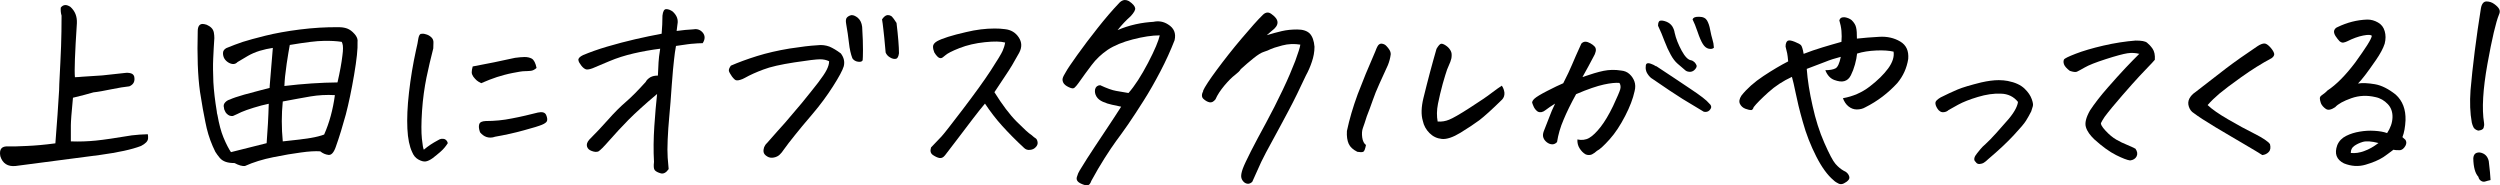
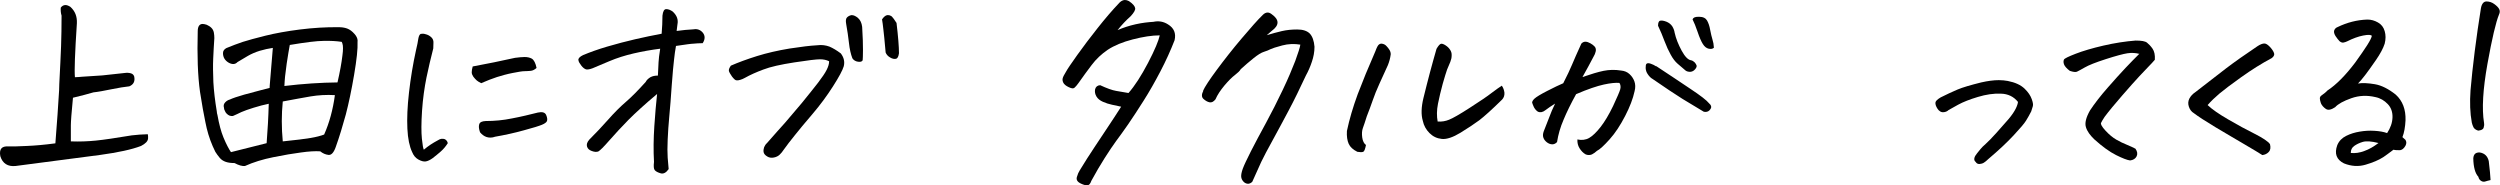
<svg xmlns="http://www.w3.org/2000/svg" id="_レイヤー_2" data-name="レイヤー 2" viewBox="0 0 153.48 11.38">
  <g id="_レイヤー_6" data-name="レイヤー 6">
    <g>
      <path d="M9.07,8.23s.03.1.02.27c-.01.17-.16.32-.43.46-.57.22-1.41.4-2.5.55l-5.2.68c-.48.05-.8-.15-.94-.6-.08-.43.08-.63.49-.6.27,0,.66,0,1.15-.03.49-.02,1.07-.07,1.74-.16.1-1.28.18-2.37.23-3.27,0-.13.01-.25.01-.37.05-.98.09-1.75.11-2.33.02-.58.03-1.2.03-1.87-.05-.16-.06-.33-.05-.49.08-.11.18-.16.29-.16.09,0,.19.04.3.11.29.26.42.59.4,1.01-.06.92-.1,1.65-.12,2.19-.02.54-.02.91,0,1.12.15,0,.31-.02.45-.03.43-.03.84-.05,1.23-.08.46-.05.93-.1,1.38-.15.14-.02.26-.01.37.02.11.03.18.1.21.2.06.29-.04.49-.3.6-.29.03-.66.09-1.1.18-.44.09-.81.16-1.1.19-.3.09-.72.2-1.26.33-.09.91-.13,1.48-.13,1.7s0,.55,0,.98c.53.02,1.04,0,1.54-.05.5-.05,1.23-.16,2.2-.32.32-.04.65-.06,1-.07Z" />
      <path d="M16.55,5.43c0-.06.01-.13.01-.19l.19-2.3c-.27.04-.54.1-.81.18-.26.08-.51.19-.72.31-.22.13-.43.26-.64.38-.13.14-.3.16-.52.05-.25-.14-.37-.34-.37-.6,0-.14.08-.24.21-.31.36-.15.69-.27,1.01-.38.32-.1.78-.23,1.39-.38.61-.15,1.32-.28,2.12-.38.8-.1,1.59-.15,2.38-.14.17,0,.34.02.51.08.16.06.31.17.45.33l.08.1c.09.13.13.26.11.4.02.4-.05,1.07-.21,2.01-.16.94-.33,1.75-.51,2.44-.19.69-.39,1.36-.62,2-.12.34-.27.5-.44.48-.18-.02-.35-.09-.51-.22-.3-.02-.69,0-1.18.07-.48.06-1.05.16-1.7.29-.65.13-1.23.31-1.74.54-.16.02-.38-.04-.64-.18-.2,0-.38-.02-.53-.07-.15-.05-.28-.13-.38-.25-.1-.12-.19-.24-.27-.37-.23-.46-.41-.95-.53-1.45-.03-.11-.05-.23-.08-.37-.1-.47-.21-1.09-.33-1.86-.14-.99-.18-2.24-.14-3.73,0-.29.11-.44.3-.44.07,0,.15.02.25.05.11.05.21.11.29.19s.13.18.15.29c.02.11.03.22.03.34-.03.42-.05.84-.07,1.26-.02.42-.01.9.01,1.44.03.54.1,1.14.21,1.8,0,.07.02.15.04.22.1.56.22,1.02.37,1.38.17.41.33.71.46.9l2.19-.55c.03-.41.05-.81.08-1.2.02-.39.04-.8.05-1.22-.29.06-.6.14-.92.24-.32.1-.58.19-.76.27-.18.09-.36.17-.52.24-.15.02-.27-.03-.38-.14-.05-.05-.1-.12-.12-.19-.03-.05-.05-.11-.05-.18-.04-.13-.01-.23.07-.32.08-.09.18-.15.29-.18.17-.08.46-.18.88-.3.28-.08.62-.17,1.01-.27.18-.05.38-.1.59-.15ZM17.36,8.68c.79-.08,1.36-.15,1.71-.21.35-.06.62-.13.83-.21.32-.72.54-1.53.66-2.42-.52-.03-1.02,0-1.5.08s-1.05.19-1.7.31c-.04.4-.06.8-.06,1.21,0,.41.02.82.06,1.24ZM17.45,5.28c1.17-.14,2.26-.21,3.27-.22.15-.66.25-1.2.3-1.64.05-.36.05-.61,0-.75l-.04-.1c-.32-.05-.69-.07-1.11-.06-.42,0-1.12.09-2.08.25-.05.28-.12.67-.19,1.15-.04.27-.07.54-.1.79-.02.19-.03.38-.04.57Z" />
      <path d="M27.49,8.79c-.12.19-.26.36-.43.51-.17.15-.33.28-.5.41-.15.11-.3.18-.42.2-.13.02-.28-.02-.46-.12-.18-.1-.3-.26-.38-.46-.16-.34-.26-.81-.29-1.43s0-1.36.1-2.23c.1-.87.24-1.73.43-2.59.07-.3.12-.53.14-.7.03-.17.08-.27.15-.3.04,0,.08-.01.12-.01s.1,0,.18.03c.13.03.24.09.34.18s.15.21.14.34c0,.13-.01.25-.01.35-.15.6-.3,1.2-.42,1.8s-.22,1.28-.27,2.03-.05,1.32-.01,1.71c.04.39.08.61.12.68.27-.23.55-.41.83-.56.09-.06.18-.1.27-.11.09,0,.16,0,.23.05.07.05.12.12.14.22ZM29.53,5.1c-.1-.05-.19-.1-.26-.16-.07-.06-.14-.14-.21-.23-.06-.09-.1-.18-.1-.27s.02-.22.06-.36c.88-.16,1.74-.34,2.6-.53.24-.03.44-.05.59-.05.16,0,.31.03.44.1.13.08.23.27.29.57-.12.11-.24.17-.37.18s-.26.02-.38.02-.37.04-.72.11c-.36.07-.67.16-.96.25-.28.09-.61.22-.98.38ZM30.35,8.41c-.35.1-.64,0-.88-.29-.07-.2-.09-.36-.05-.49s.17-.19.4-.2c.54,0,1.08-.05,1.61-.16.54-.1,1.07-.23,1.59-.36.27-.06.44-.01.51.15s.08.29.05.37-.14.16-.31.23c-.17.07-.54.19-1.11.34-.57.16-1.17.29-1.8.4Z" />
      <path d="M40.34,5.77c-.74.62-1.32,1.15-1.76,1.59-.43.44-.82.86-1.17,1.26s-.57.62-.68.68c-.11.04-.24.03-.4-.03s-.25-.14-.29-.27,0-.27.14-.43c.4-.4.79-.81,1.16-1.23.37-.42.73-.78,1.09-1.09.36-.31.76-.72,1.21-1.22.06-.12.16-.21.29-.29.13-.07.28-.1.46-.1.02-.36.03-.63.04-.82s.04-.47.1-.83c-.56.07-1.11.17-1.63.29s-1.03.28-1.5.48c-.48.2-.82.34-1.02.43-.16.06-.3.09-.4.07-.09-.03-.19-.1-.29-.23-.1-.13-.17-.24-.18-.34-.02-.1.08-.21.29-.31.41-.17.9-.35,1.48-.52.58-.17,1.15-.32,1.71-.45.56-.13,1.1-.24,1.63-.34.03-.37.05-.74.05-1.11.03-.26.1-.4.23-.4s.26.05.4.15c.26.24.35.5.29.79-.02.15-.04.28-.05.4.35-.05.69-.08,1.04-.1.23-.04.42.03.57.21.15.19.14.41-.01.64-.24,0-.42.02-.55.03-.13,0-.49.05-1.09.14-.05.27-.09.56-.12.85-.04.29-.08.81-.14,1.56-.05.75-.1,1.38-.15,1.9s-.08,1-.1,1.44c-.02.44-.02.81,0,1.11s.04.53.06.7c-.15.22-.32.31-.49.26-.17-.05-.29-.11-.36-.19s-.08-.25-.05-.51c-.04-.7-.03-1.43.02-2.19.05-.76.11-1.42.17-1.98Z" />
      <path d="M50.9,3.76c-.16-.08-.35-.12-.56-.12s-.73.06-1.57.19c-.84.13-1.47.27-1.91.44-.43.16-.81.33-1.13.51-.1.05-.19.1-.28.12-.09.03-.17.04-.24.03-.07,0-.16-.09-.27-.23-.1-.15-.17-.26-.19-.34-.02-.08.02-.19.12-.33.46-.2,1-.4,1.61-.59.61-.19,1.27-.34,1.99-.46.72-.11,1.28-.18,1.69-.2.29-.04.54,0,.76.08.21.09.45.23.7.42.19.25.25.51.18.79-.07.24-.29.65-.66,1.23-.37.58-.79,1.15-1.26,1.7-.47.55-.83.98-1.09,1.31-.26.32-.49.62-.69.9-.06.1-.14.19-.23.28-.09.09-.21.15-.36.18-.15.03-.29.01-.4-.06-.14-.08-.21-.17-.23-.27-.02-.1,0-.2.03-.3.04-.1.1-.19.18-.26.47-.54.84-.95,1.11-1.25.26-.3.6-.7,1.02-1.2.41-.51.75-.92,1-1.25.25-.33.43-.59.53-.79.1-.2.15-.37.15-.51ZM52.95,3.71c-.03.07-.12.1-.27.08-.15-.02-.27-.09-.35-.21-.1-.26-.17-.57-.21-.94-.04-.37-.1-.76-.17-1.16-.04-.2-.02-.34.05-.41.07-.07.16-.12.27-.14h.03c.1,0,.22.05.36.16.15.13.24.31.27.56.04.61.05,1.08.05,1.42,0,.33-.01.55-.02.65ZM54.37,3.21c-.06-.7-.11-1.18-.14-1.42s-.05-.45-.08-.6c.1-.15.21-.24.31-.26h.07c.08,0,.15.03.22.08.07.07.17.21.29.4.1.84.15,1.46.15,1.86-.03.21-.09.32-.19.34-.1.02-.22,0-.35-.08-.13-.07-.23-.18-.28-.31Z" />
-       <path d="M61.7,2.61c-.26-.07-.67-.08-1.24-.02-.57.06-1.09.18-1.55.36-.46.18-.75.33-.88.45-.12.11-.21.17-.27.17-.06,0-.13-.02-.2-.09-.07-.06-.13-.15-.2-.26-.05-.12-.08-.24-.08-.36s.08-.23.25-.33c.31-.17.9-.36,1.78-.56.62-.15,1.2-.22,1.75-.22.22,0,.43.01.64.04.36.04.64.2.84.5.2.3.21.61.03.95-.3.55-.57,1-.81,1.35-.24.36-.47.71-.71,1.07.48.77.94,1.38,1.37,1.81.43.43.73.71.92.83.1.09.18.16.24.19.06.04.1.11.12.23.02.11-.02.22-.12.32-.08.09-.2.15-.34.16-.15.02-.26-.02-.36-.11-.53-.49-.98-.95-1.36-1.37-.38-.42-.73-.88-1.05-1.36-.18.21-.43.52-.75.94-.32.42-.65.85-.98,1.29-.33.44-.57.75-.72.94-.11.14-.22.19-.34.17-.12-.02-.25-.08-.4-.18-.15-.1-.19-.25-.12-.47.28-.29.49-.51.64-.67.14-.15.58-.71,1.31-1.67.73-.96,1.31-1.76,1.72-2.39.41-.63.65-1.03.72-1.19.07-.16.13-.33.16-.53Z" />
      <path d="M71.22,2.17c-.5,0-1.06.09-1.68.25-.62.16-1.13.37-1.54.64-.38.26-.71.57-.98.93s-.54.72-.81,1.11c-.1.14-.18.23-.25.29s-.18.04-.35-.04-.28-.17-.33-.27-.06-.19-.04-.27c.02-.09.09-.22.2-.4.09-.17.33-.52.7-1.04s.79-1.07,1.24-1.64.9-1.1,1.37-1.59c.1-.09.21-.14.31-.14.08,0,.16.02.25.07.24.16.36.31.38.43s-.08.28-.27.49c-.28.25-.55.53-.81.86.34-.15.71-.27,1.11-.36s.77-.13,1.09-.15c.32-.07.62-.02.9.16.36.22.5.54.4.97-.24.62-.53,1.26-.87,1.91-.34.65-.68,1.25-1.03,1.8s-.66,1.03-.95,1.45c-.29.42-.54.76-.74,1.03-.2.27-.43.62-.7,1.04s-.54.89-.82,1.4c-.06.18-.15.28-.25.28-.1,0-.22-.03-.37-.1-.23-.1-.32-.24-.27-.41.05-.17.11-.31.17-.4.3-.49.6-.97.91-1.43.31-.46.58-.88.83-1.25.25-.37.52-.79.81-1.24-.18-.04-.37-.08-.56-.12s-.38-.1-.56-.18-.32-.19-.4-.33-.11-.28-.08-.44c.04-.15.14-.24.31-.25.41.19.74.31.98.35s.49.08.76.13c.38-.43.78-1.05,1.2-1.85s.65-1.37.72-1.69Z" />
      <path d="M73.85,5.59c.11-.25.39-.68.85-1.3.46-.62.96-1.26,1.52-1.92.56-.66.99-1.15,1.31-1.46.09-.09.19-.14.29-.14.08,0,.16.03.25.1.48.34.48.68,0,1.03l-.3.26c.32-.1.63-.18.92-.25.3-.07.61-.1.95-.1s.6.08.77.25c.16.17.26.44.29.81,0,.32-.06.63-.16.92-.1.3-.22.58-.37.85-.36.77-.71,1.5-1.07,2.17-.36.67-.68,1.28-.98,1.82-.3.54-.53.98-.69,1.31-.16.34-.34.74-.55,1.22-.09.09-.19.13-.29.12-.1-.01-.19-.06-.26-.14-.07-.08-.12-.17-.13-.29-.01-.11.02-.28.1-.5s.25-.57.5-1.07c.25-.49.56-1.07.92-1.73.36-.66.7-1.34,1.03-2.03.33-.69.58-1.29.77-1.78.18-.5.29-.83.31-1-.36-.06-.74-.05-1.11.05-.38.1-.62.18-.72.23-.1.05-.23.11-.4.16-.17.05-.39.19-.65.4-.26.21-.52.43-.78.67-.05.1-.18.22-.36.36-.19.14-.4.36-.64.64-.24.29-.43.57-.55.85-.12.15-.24.21-.37.18-.13-.03-.25-.1-.37-.21-.12-.11-.12-.28,0-.51Z" />
      <path d="M83.86,8.9c-.05.25-.1.39-.17.42-.07.03-.19.03-.36,0-.26-.13-.44-.29-.53-.49-.09-.2-.13-.46-.11-.79.15-.71.37-1.46.66-2.25.3-.79.66-1.67,1.09-2.65.08-.22.15-.36.22-.41.05-.04.09-.05.14-.05.03,0,.05,0,.08.01.09.02.17.06.24.14.07.07.13.15.18.23.05.08.08.17.08.27-.03.24-.09.46-.18.68-.17.37-.34.75-.51,1.12-.17.37-.31.72-.42,1.04-.11.32-.23.64-.36.97-.1.32-.18.56-.24.72s-.07.36-.04.58c.03.22.11.38.24.47ZM89.05,3.77c-.07.16-.14.33-.21.5-.06.17-.15.46-.27.88-.11.41-.21.82-.29,1.22-.08.4-.08.77-.02,1.09.25.02.48-.02.7-.11.23-.09.65-.33,1.27-.73s1.07-.7,1.35-.92c.28-.21.49-.36.62-.44.09.13.14.27.16.43.01.16-.03.3-.14.42-.63.62-1.1,1.04-1.4,1.27-.31.23-.69.48-1.16.77-.46.28-.85.41-1.14.38-.3-.03-.55-.15-.76-.36-.21-.21-.35-.46-.41-.75-.11-.37-.1-.84.04-1.41.14-.56.27-1.09.4-1.57.13-.48.26-.96.4-1.44.11-.19.2-.29.27-.31s.17.02.28.09c.11.07.21.16.28.27.07.1.11.22.1.36,0,.13-.03.26-.08.38Z" />
      <path d="M96.83,8.56c.27.06.52.03.73-.09.21-.12.45-.35.7-.67.25-.32.51-.75.77-1.29.25-.54.4-.88.44-1.03.04-.15.02-.28-.05-.39-.23-.02-.55.01-.96.1s-.98.28-1.7.59c-.32.58-.58,1.11-.77,1.57-.2.46-.33.92-.4,1.37-.08.09-.18.14-.29.14s-.22-.04-.33-.12c-.1-.08-.18-.17-.22-.29-.04-.11-.03-.24.02-.38.16-.4.28-.71.36-.92.07-.21.19-.47.34-.79-.23.14-.42.27-.59.4-.16.13-.32.16-.46.1-.11-.07-.19-.17-.25-.28-.05-.11-.09-.21-.11-.28,0-.06.04-.15.15-.25.11-.1.37-.26.78-.47.41-.21.74-.37.98-.47.24-.47.42-.85.54-1.14s.31-.72.57-1.29c.07-.08.16-.12.25-.12.1,0,.2.04.31.1.11.06.2.13.27.21.06.08.08.18.05.3-.03.12-.07.21-.12.29-.09.17-.2.38-.33.62-.13.24-.25.46-.36.65.52-.18.95-.31,1.29-.38.34-.07.7-.08,1.08-.02.21.02.38.09.52.22.14.13.24.28.3.45.06.17.07.37.01.6-.1.46-.29.96-.58,1.52s-.6,1.04-.95,1.43c-.35.39-.61.63-.78.71-.09.09-.2.16-.31.22-.12.05-.25.05-.38,0-.16-.09-.28-.22-.38-.38s-.14-.34-.13-.53ZM101.68,4.06c.77.51,1.47.97,2.09,1.39.62.41,1.01.71,1.16.9.06.05.1.1.12.18.02.07-.02.15-.1.24-.09.09-.2.12-.35.09-.42-.25-.85-.51-1.31-.79-.45-.28-1.06-.69-1.83-1.22-.11-.06-.21-.16-.29-.28-.09-.12-.13-.25-.14-.39,0-.14.01-.23.06-.27.05-.04.13-.04.25,0,.11.04.23.09.33.16ZM102.81,2.01c.08.36.23.73.43,1.1s.4.57.58.59c.08.02.15.06.22.13.06.07.1.13.12.2.01.06-.02.14-.1.23-.08.09-.17.14-.29.15-.11,0-.21-.02-.29-.08-.17-.15-.33-.28-.49-.42-.15-.13-.29-.31-.42-.55-.13-.23-.26-.51-.38-.83-.12-.32-.25-.64-.4-.95,0-.19.05-.3.14-.31.09-.02.21,0,.37.06.15.06.27.15.36.28.08.13.13.26.15.4ZM103.91,1.19c.04-.11.15-.16.36-.16h.05c.24,0,.4.09.48.23.08.14.15.33.19.57.05.24.09.44.14.59.05.15.08.32.09.51-.07.07-.18.09-.32.06-.14-.03-.26-.13-.36-.29-.1-.16-.21-.41-.32-.74-.11-.33-.22-.59-.31-.77Z" />
-       <path d="M110.72,3.31c.38-.15.77-.28,1.16-.4.39-.12.78-.23,1.17-.34.02-.23.02-.45,0-.68-.02-.22-.07-.44-.13-.64.04-.13.12-.19.26-.19h.08c.17.03.31.09.42.18.15.15.24.3.27.45.04.16.05.38.05.68.42-.05.88-.08,1.37-.11s.92.07,1.29.29.53.57.49,1.07c-.09.56-.31,1.05-.67,1.48-.56.61-1.21,1.11-1.97,1.49-.15.09-.33.13-.52.13-.19,0-.36-.07-.51-.19s-.26-.29-.34-.5c.62-.11,1.17-.35,1.65-.72s.86-.74,1.13-1.11c.27-.37.38-.72.33-1.03-.26-.06-.62-.09-1.06-.07-.44.02-.84.08-1.18.19-.02.2-.06.42-.13.67s-.15.46-.25.66-.23.31-.4.36c-.17.05-.37.02-.62-.07-.24-.09-.43-.29-.55-.6.27,0,.48-.04.62-.11.14-.07.25-.31.33-.71-.35.09-.67.19-.96.31-.29.11-.67.26-1.13.43.05.69.17,1.45.36,2.28.18.82.42,1.58.72,2.26s.53,1.12.69,1.3c.16.18.33.32.51.42.13.05.23.14.29.25s.07.21,0,.3c-.07.09-.17.16-.29.22s-.23.06-.33.01c-.1-.05-.21-.11-.31-.21-.36-.3-.72-.79-1.06-1.46s-.62-1.38-.82-2.11c-.21-.73-.35-1.33-.44-1.78s-.17-.78-.23-.99c-.54.25-1.02.56-1.45.95-.43.39-.73.69-.9.91-.03.11-.08.17-.15.18-.07,0-.19-.02-.35-.08-.16-.06-.27-.16-.34-.3s-.04-.31.09-.51c.34-.43.79-.83,1.35-1.2s1.07-.67,1.52-.9c-.02-.23-.04-.39-.06-.49-.02-.1-.06-.24-.1-.42,0-.2.06-.32.14-.36.09-.04.23-.01.43.07s.33.15.38.21.11.23.16.53Z" />
      <path d="M123.89,6.26c-.26-.33-.62-.5-1.05-.51-.44-.02-.91.05-1.41.2s-.91.31-1.22.48c-.31.17-.51.28-.59.33-.05.05-.13.1-.24.12s-.19.01-.27-.04-.13-.11-.16-.16c-.1-.15-.14-.28-.13-.38s.12-.2.32-.32c.36-.18.7-.34,1.03-.48s.82-.28,1.46-.44c.4-.09.76-.14,1.08-.14.2,0,.38.02.55.05.46.09.8.25,1.03.47.23.22.37.44.44.64.07.19.1.34.07.44-.03.1-.06.21-.1.32-.1.2-.21.39-.32.57-.11.18-.37.48-.76.9-.39.42-.91.91-1.56,1.46-.1.1-.19.17-.27.22-.08.05-.17.07-.27.08-.1,0-.18-.04-.23-.13-.07-.05-.1-.13-.08-.23s.08-.19.16-.29c.06-.08.13-.17.21-.26.07-.09.18-.2.33-.33.15-.13.37-.36.66-.68s.54-.61.75-.85c.2-.24.34-.45.43-.63s.13-.32.14-.43Z" />
      <path d="M131.35,3.31c-.23-.06-.47-.08-.74-.04-.26.04-.71.16-1.33.36-.62.2-1.05.37-1.29.51-.24.14-.4.22-.48.26-.08.04-.23.02-.44-.05-.2-.15-.32-.29-.36-.41-.04-.12-.03-.21,0-.28s.28-.19.72-.36c.44-.17,1.01-.34,1.7-.5.69-.16,1.35-.26,1.98-.31.36,0,.59.04.7.13.11.09.23.21.34.37.11.16.16.39.14.68-.13.15-.25.28-.37.4-.12.12-.31.32-.57.6-.26.28-.62.68-1.07,1.2s-.81.95-1.07,1.3c-.11.16-.18.29-.22.37-.04.08.05.24.27.48.22.24.44.42.66.55.22.13.44.23.66.32.22.09.39.17.52.24.12.17.14.33.07.47-.07.14-.21.23-.4.25-.17-.02-.46-.13-.86-.33-.4-.2-.84-.52-1.33-.96-.26-.25-.44-.49-.52-.75-.08-.25,0-.59.25-1.03.29-.44.65-.9,1.07-1.38.42-.48.79-.89,1.11-1.23.32-.34.6-.62.83-.85Z" />
      <path d="M135.53,6.45c.27.26.69.55,1.26.88.56.33,1.1.62,1.62.88.51.26.83.47.95.64.05.21.03.37-.08.48-.1.11-.23.17-.39.19-.18-.12-.54-.33-1.08-.65-.54-.31-1.13-.67-1.78-1.05-.65-.39-1.09-.68-1.34-.87-.15-.09-.25-.22-.31-.4-.06-.17-.05-.34.03-.5.09-.16.2-.28.35-.38.73-.57,1.36-1.06,1.9-1.47.54-.41,1.18-.86,1.94-1.37.17-.11.31-.16.41-.16.02,0,.04,0,.07.01.1.03.21.12.34.27.13.16.19.28.2.37,0,.09-.05.17-.16.25-.62.33-1.24.72-1.87,1.17s-1.08.79-1.34,1.01c-.26.22-.51.46-.72.7Z" />
      <path d="M144.74,5.13c.29-.05.65-.03,1.06.04.41.07.84.29,1.28.64.42.38.62.91.6,1.57-.02.41-.08.76-.19,1.04.06.05.12.1.18.16.07.1.08.22.01.36-.1.18-.22.28-.37.28-.15,0-.27,0-.37-.03-.24.18-.45.34-.63.46-.28.18-.64.33-1.08.46s-.88.1-1.33-.08c-.46-.23-.6-.6-.41-1.12.11-.26.29-.44.55-.57s.53-.21.83-.26c.3-.05.59-.07.9-.05s.56.06.78.14c.21-.32.32-.64.33-.96.01-.32-.08-.6-.29-.82-.21-.22-.46-.37-.76-.43-.51-.12-1-.1-1.48.07s-.81.35-.99.55c-.12.08-.23.13-.33.15-.1.02-.18,0-.25-.05-.07-.05-.13-.1-.18-.16s-.1-.13-.13-.23-.05-.18-.05-.25.03-.13.1-.18.13-.1.2-.15c.06-.05.12-.1.16-.15.55-.36,1.12-.94,1.71-1.72.33-.46.58-.82.75-1.09s.26-.46.27-.55c-.05-.07-.22-.08-.53-.02-.31.06-.63.18-.97.35-.07.04-.15.06-.23.08s-.16-.01-.25-.08c-.08-.08-.16-.19-.25-.32-.08-.13-.11-.25-.08-.34s.1-.17.21-.21c.58-.28,1.19-.44,1.83-.46.23,0,.44.06.65.18.21.12.34.29.41.53s.07.49,0,.77c-.09.28-.27.62-.54,1.01-.27.39-.49.7-.66.92s-.32.4-.45.53ZM144.32,9.39c.26.03.54-.01.83-.12.29-.1.58-.27.87-.49-.43-.11-.75-.13-.96-.07-.21.06-.39.15-.53.25-.14.1-.21.24-.21.42Z" />
      <path d="M153.42.89c-.19.46-.43,1.47-.71,3.03-.28,1.56-.35,2.77-.21,3.62.02.13,0,.23-.03.32-.04.09-.15.14-.33.16-.16-.05-.25-.13-.29-.21-.04-.09-.08-.18-.1-.28-.11-.59-.13-1.25-.08-1.98.06-.72.15-1.53.26-2.41.11-.88.24-1.76.38-2.64.05-.27.17-.41.34-.41s.33.05.48.16c.15.11.25.21.3.31s.05.21-.01.33ZM152.88,11.06c-.12.03-.22.05-.3.08s-.17.02-.25-.03c-.09-.05-.15-.13-.18-.26-.19-.2-.3-.58-.31-1.13.02-.26.15-.37.4-.36.3.05.48.23.55.53.06.51.1.9.11,1.16Z" />
    </g>
  </g>
</svg>